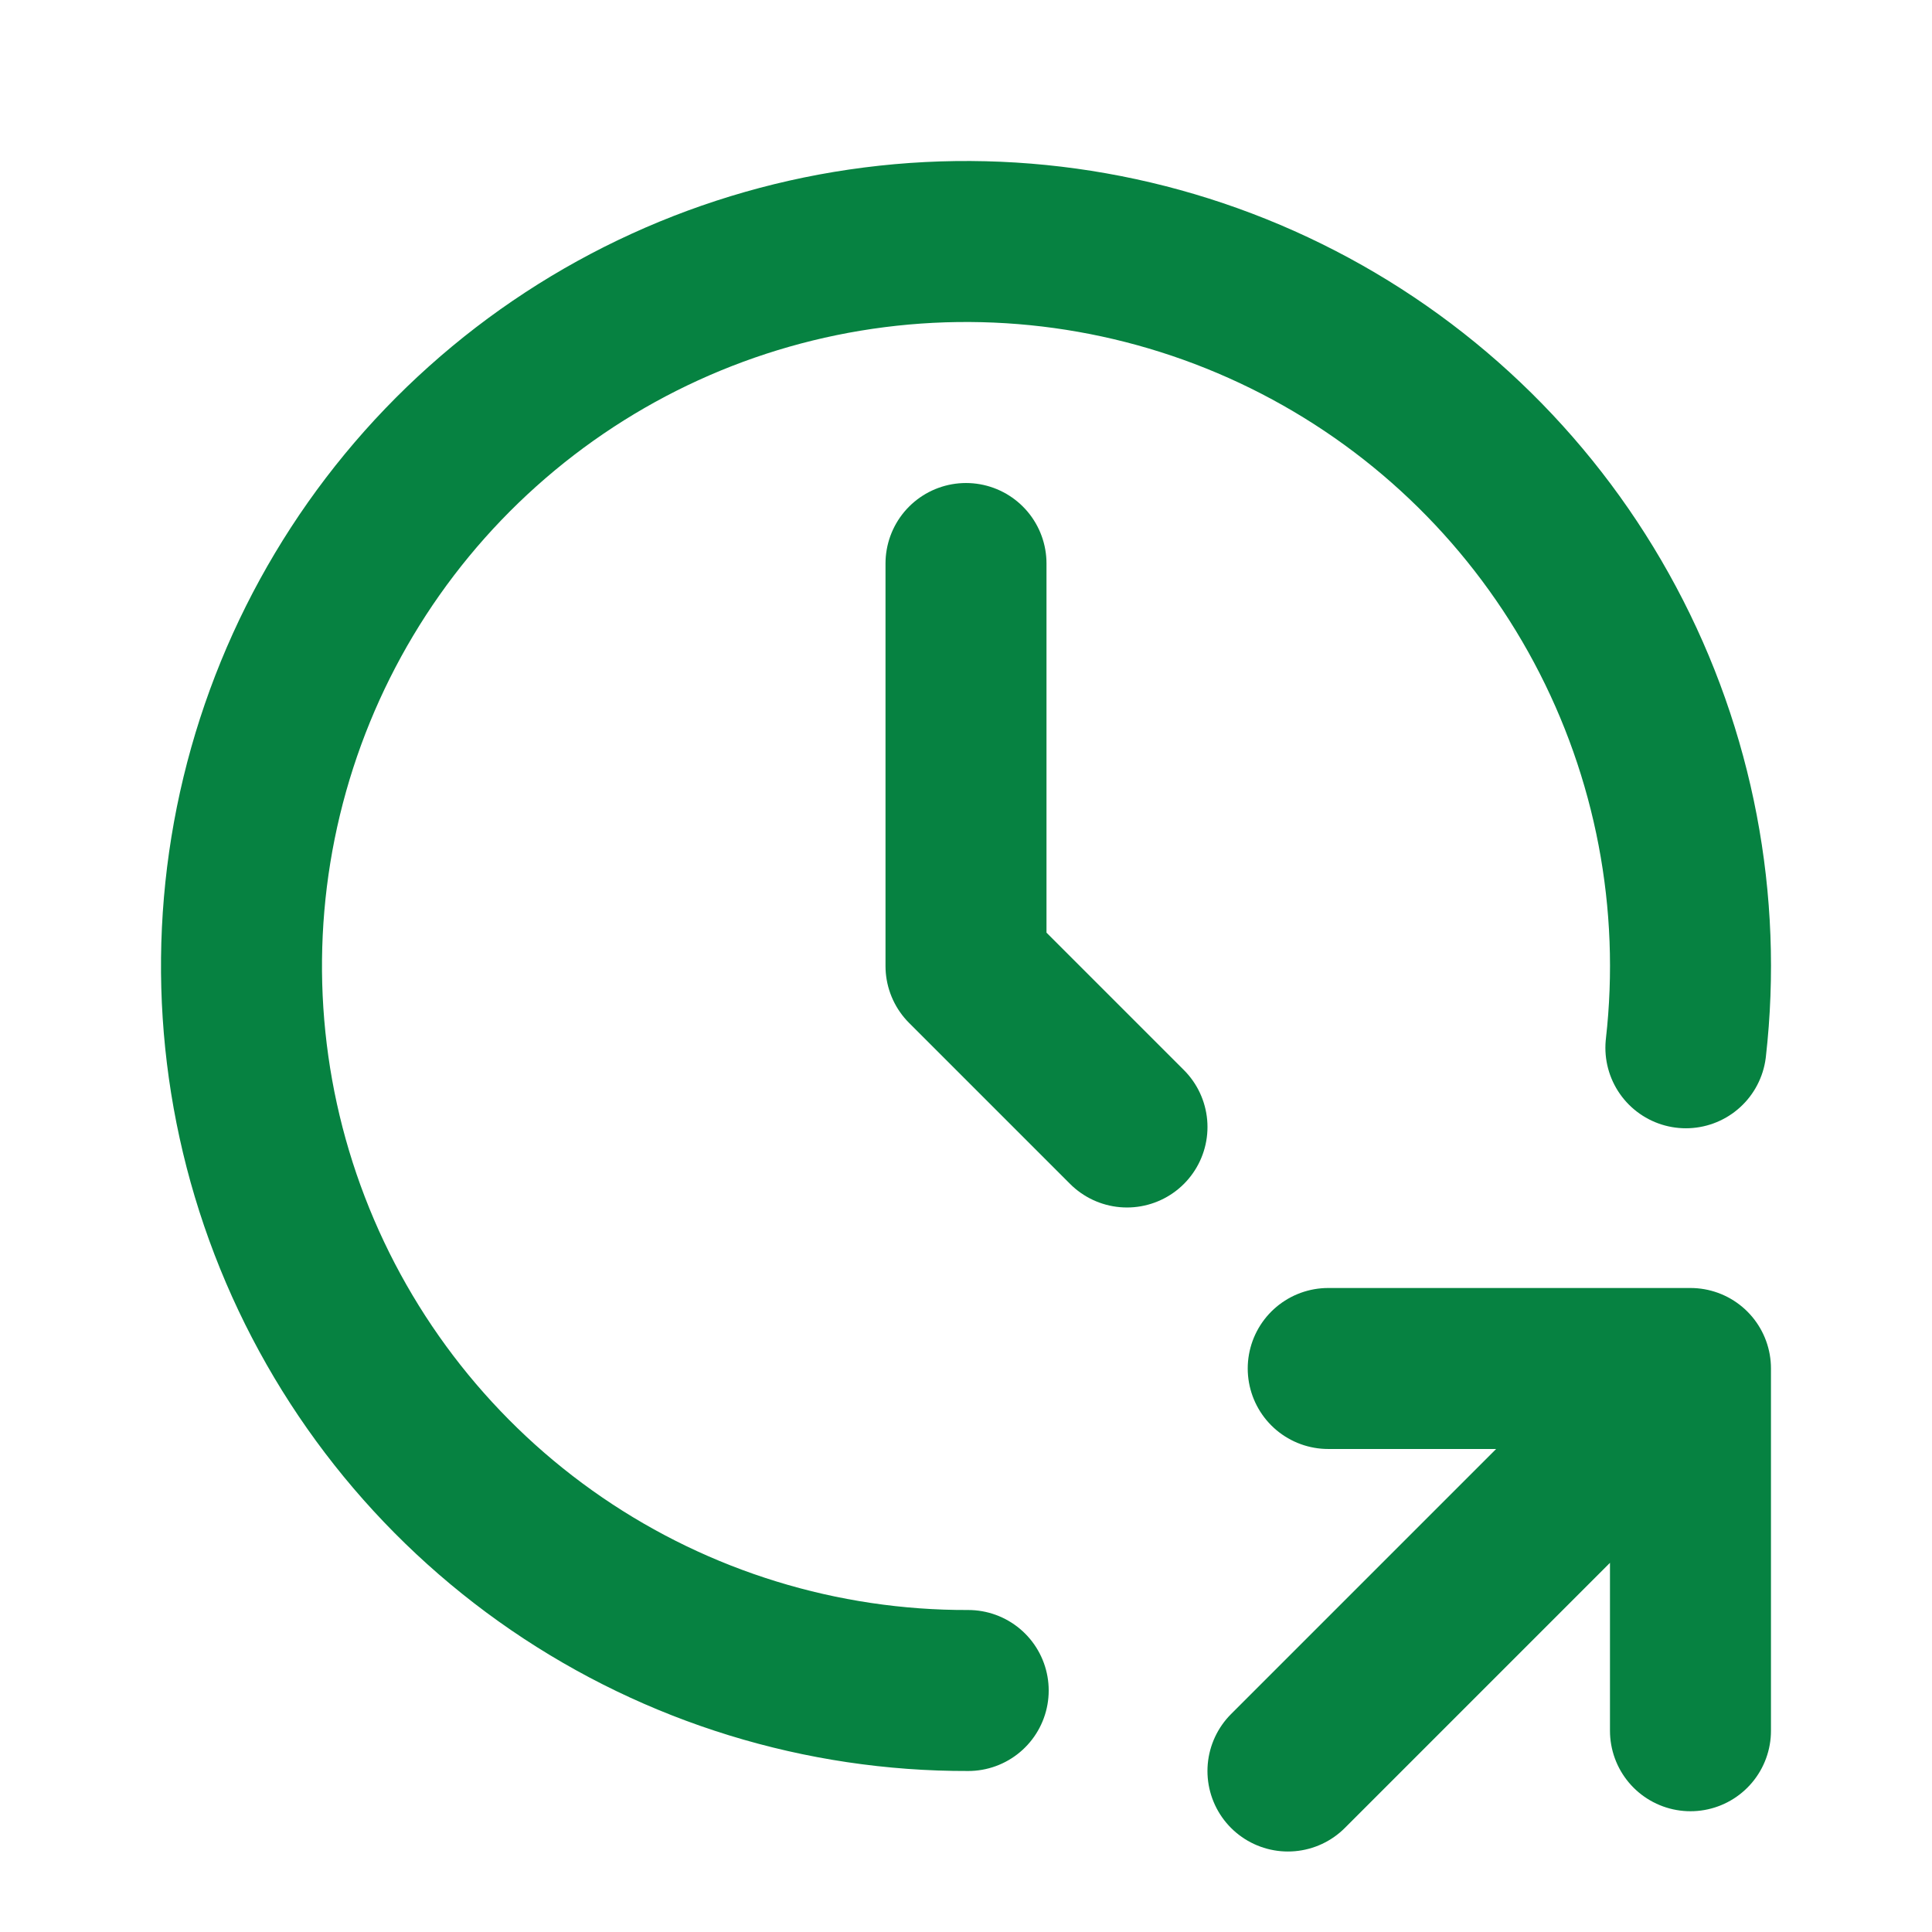
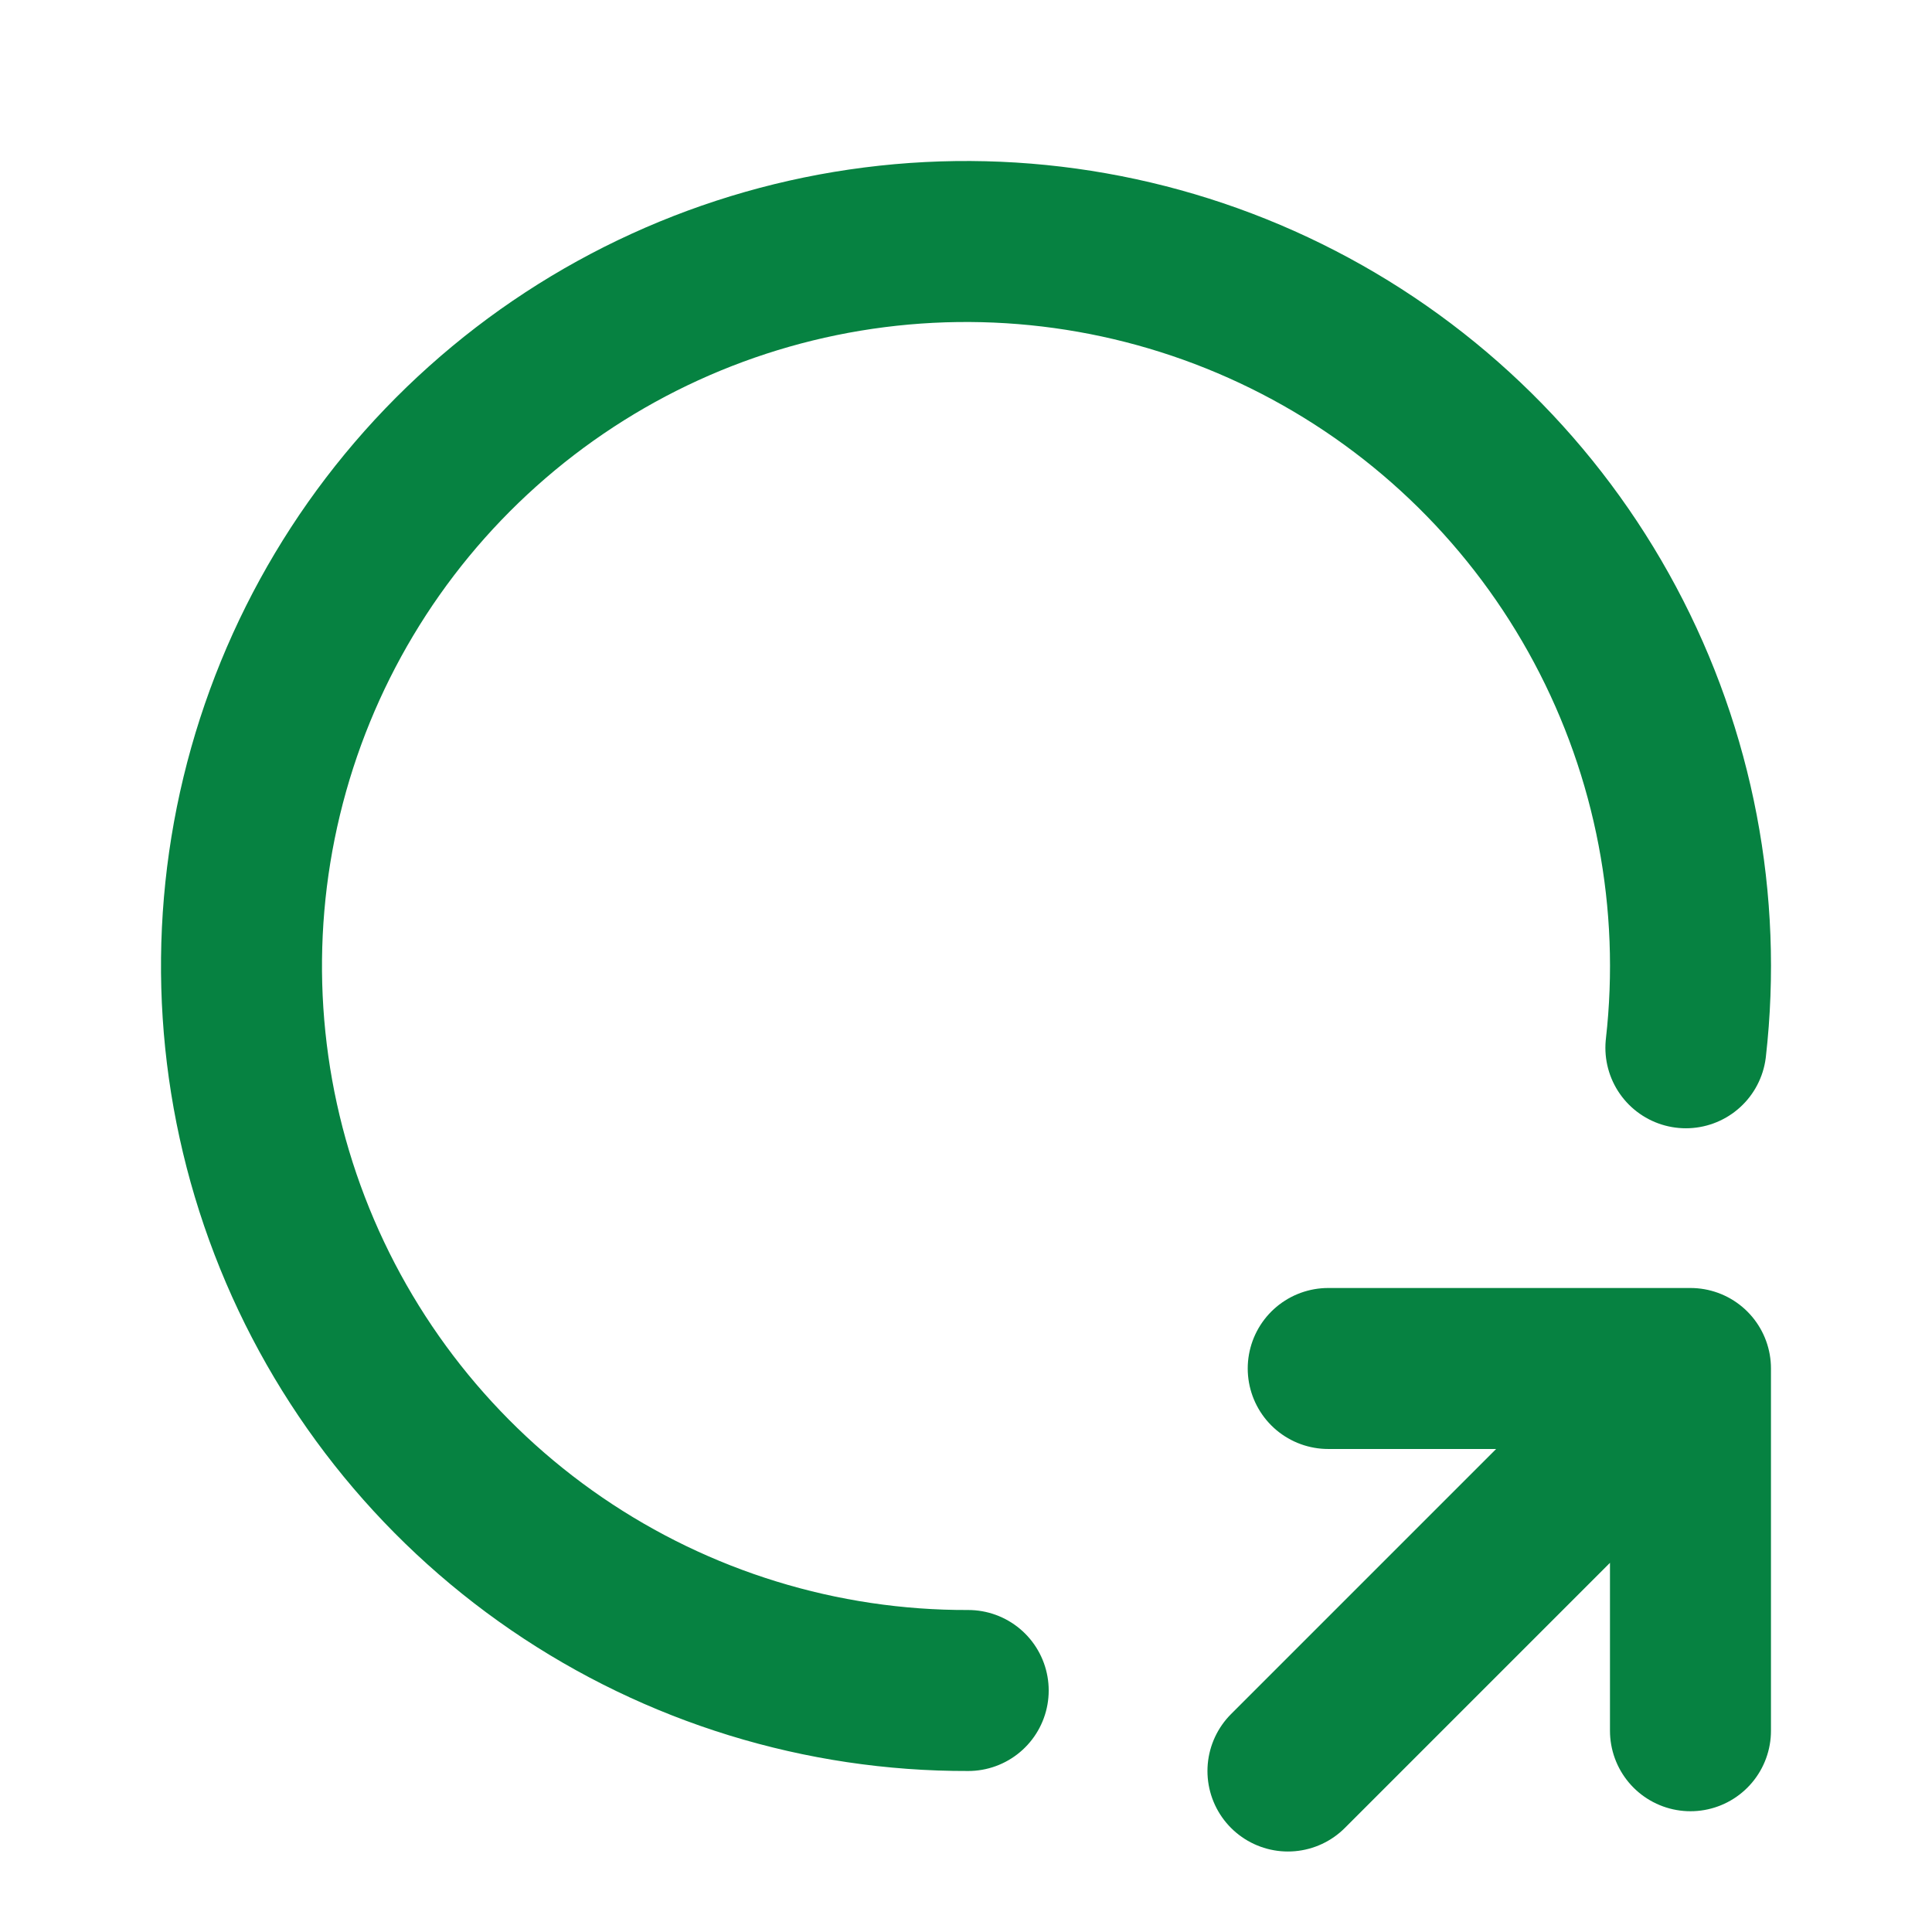
<svg xmlns="http://www.w3.org/2000/svg" width="64" height="64" viewBox="0 0 64 64" fill="none">
  <path d="M55.847 34.709C56.396 29.875 55.463 24.988 53.171 20.696C50.879 16.404 47.337 12.909 43.014 10.677C38.691 8.444 33.792 7.577 28.965 8.193C24.139 8.808 19.613 10.876 15.989 14.122C12.364 17.368 9.812 21.639 8.67 26.368C7.528 31.098 7.851 36.063 9.596 40.605C11.34 45.147 14.424 49.052 18.438 51.801C22.453 54.55 27.208 56.015 32.073 56M42.665 58.667L55.999 45.333M55.999 45.333V57.333M55.999 45.333H43.999" stroke="#068241" stroke-width="5.333" stroke-linecap="round" stroke-linejoin="round" />
-   <path d="M32 18.667V32L37.333 37.333" stroke="#068241" stroke-width="5.333" stroke-linecap="round" stroke-linejoin="round" />
</svg>